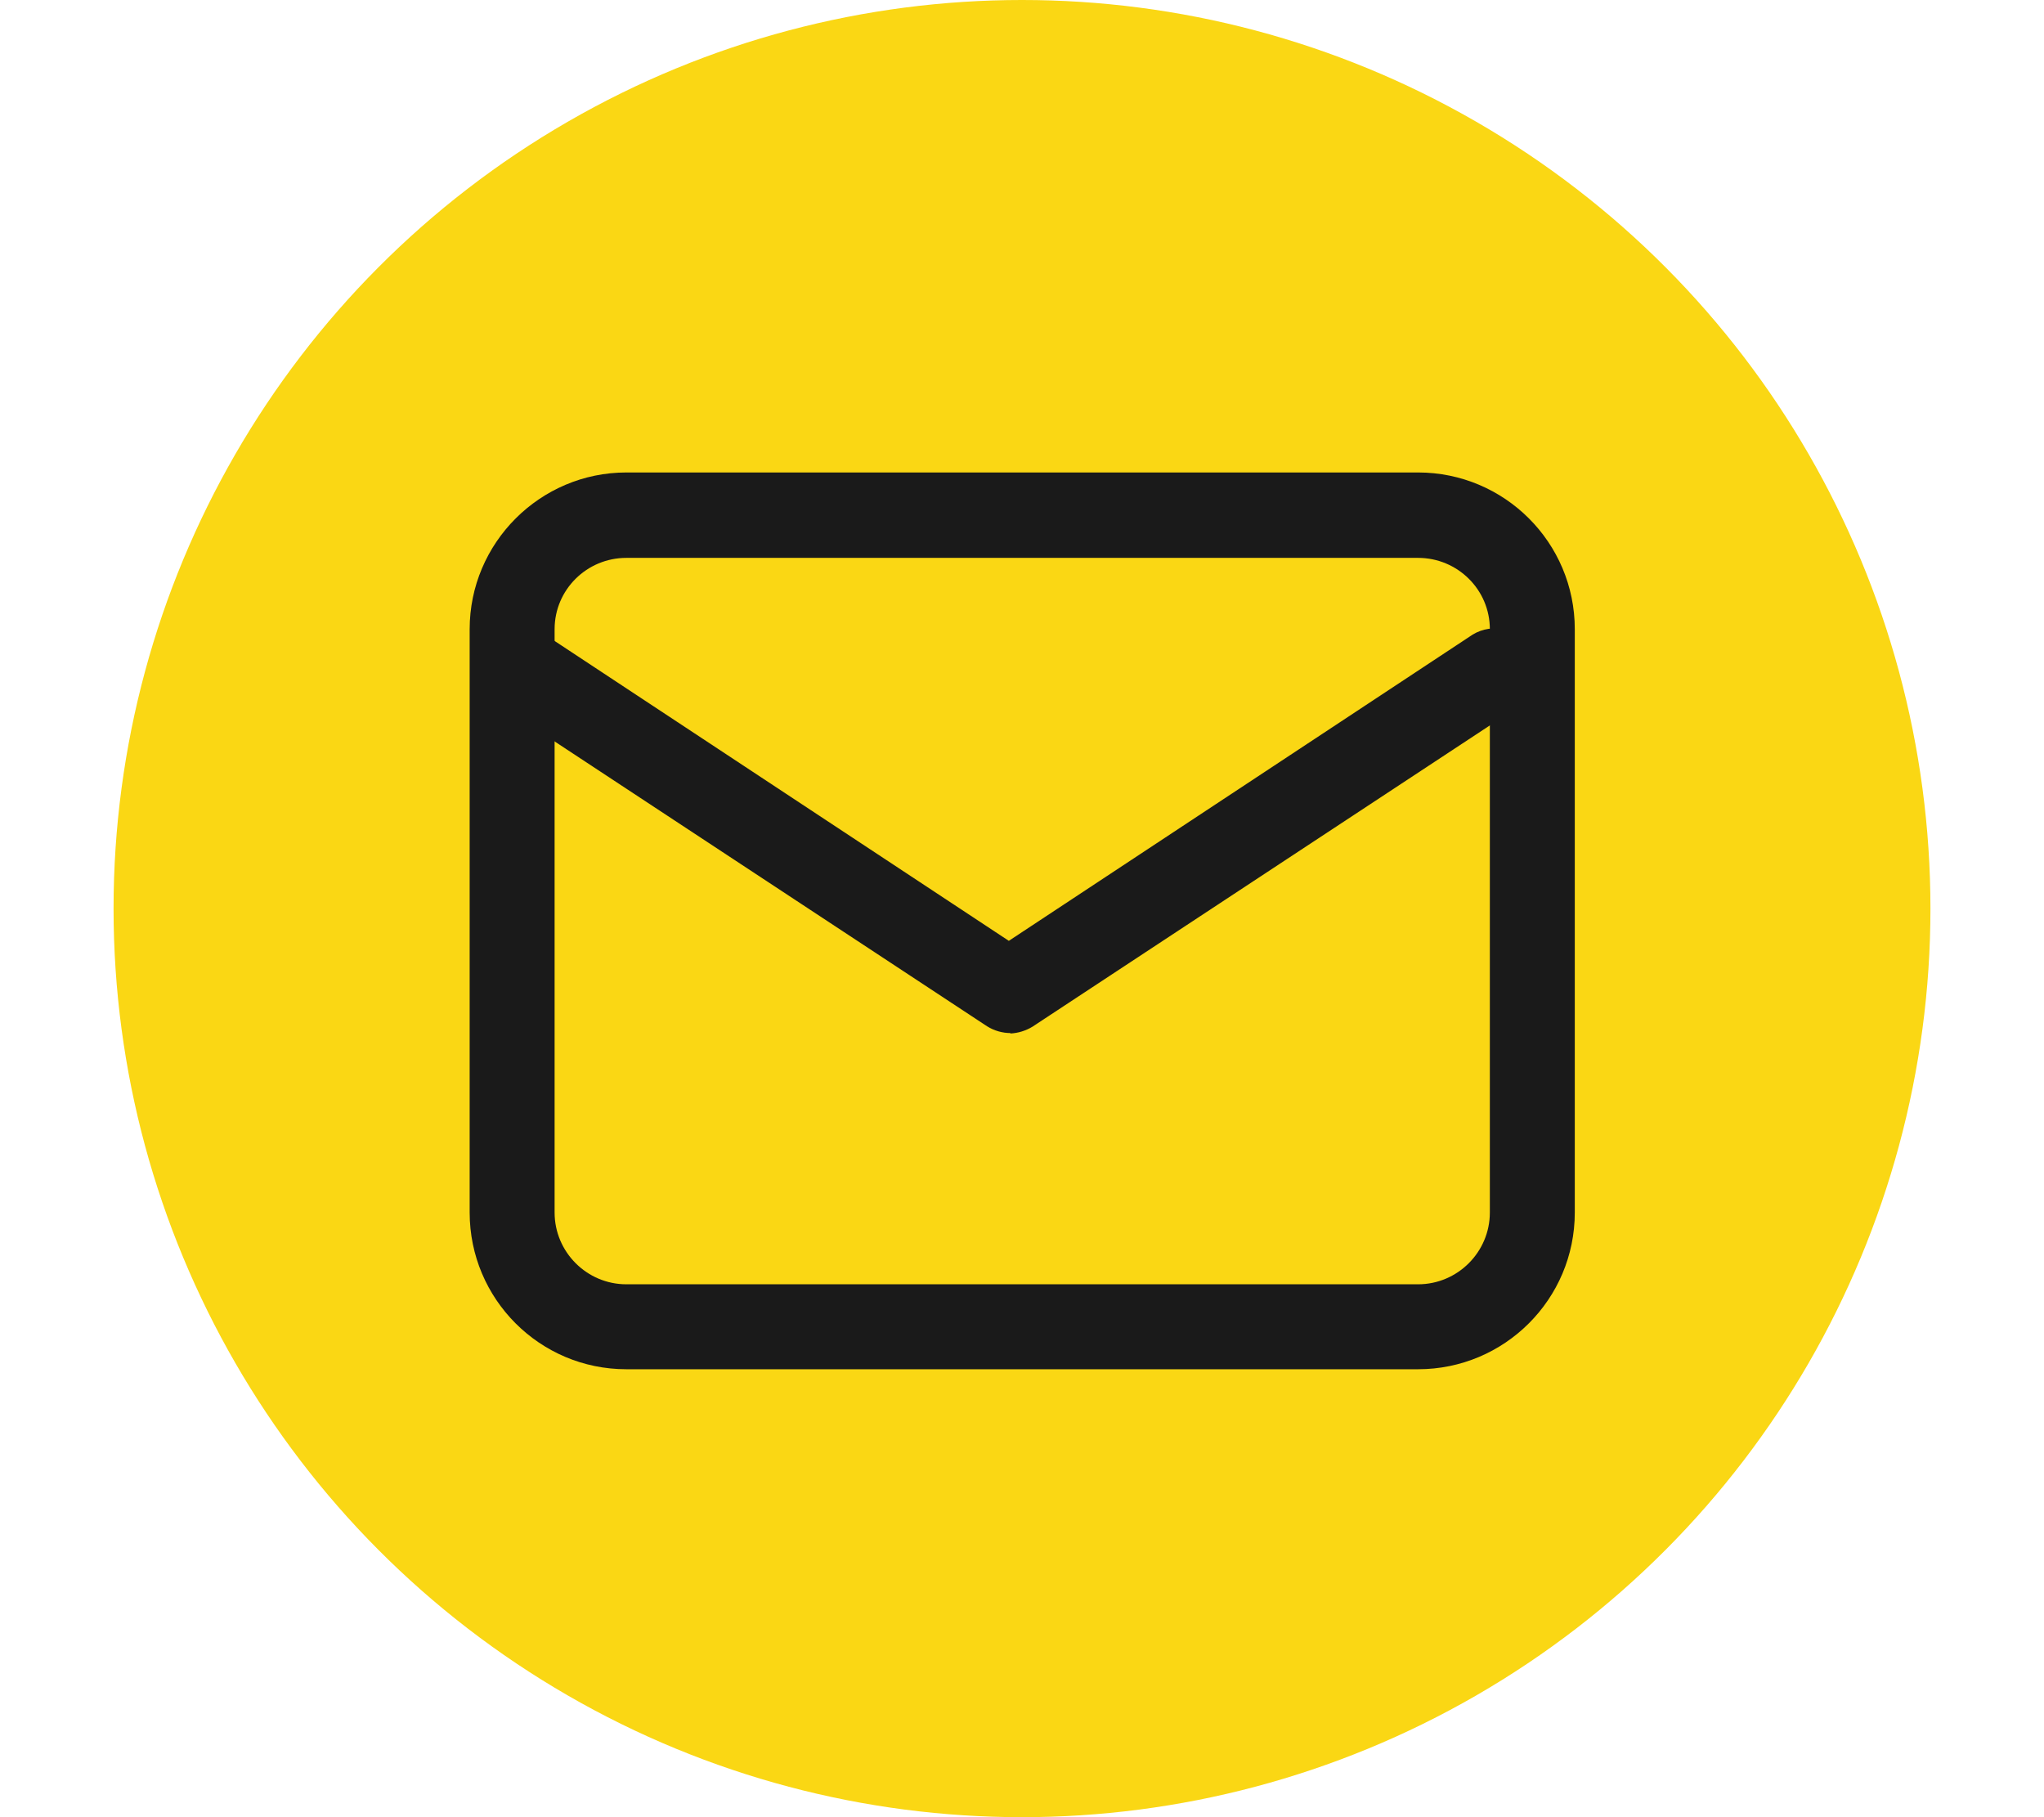
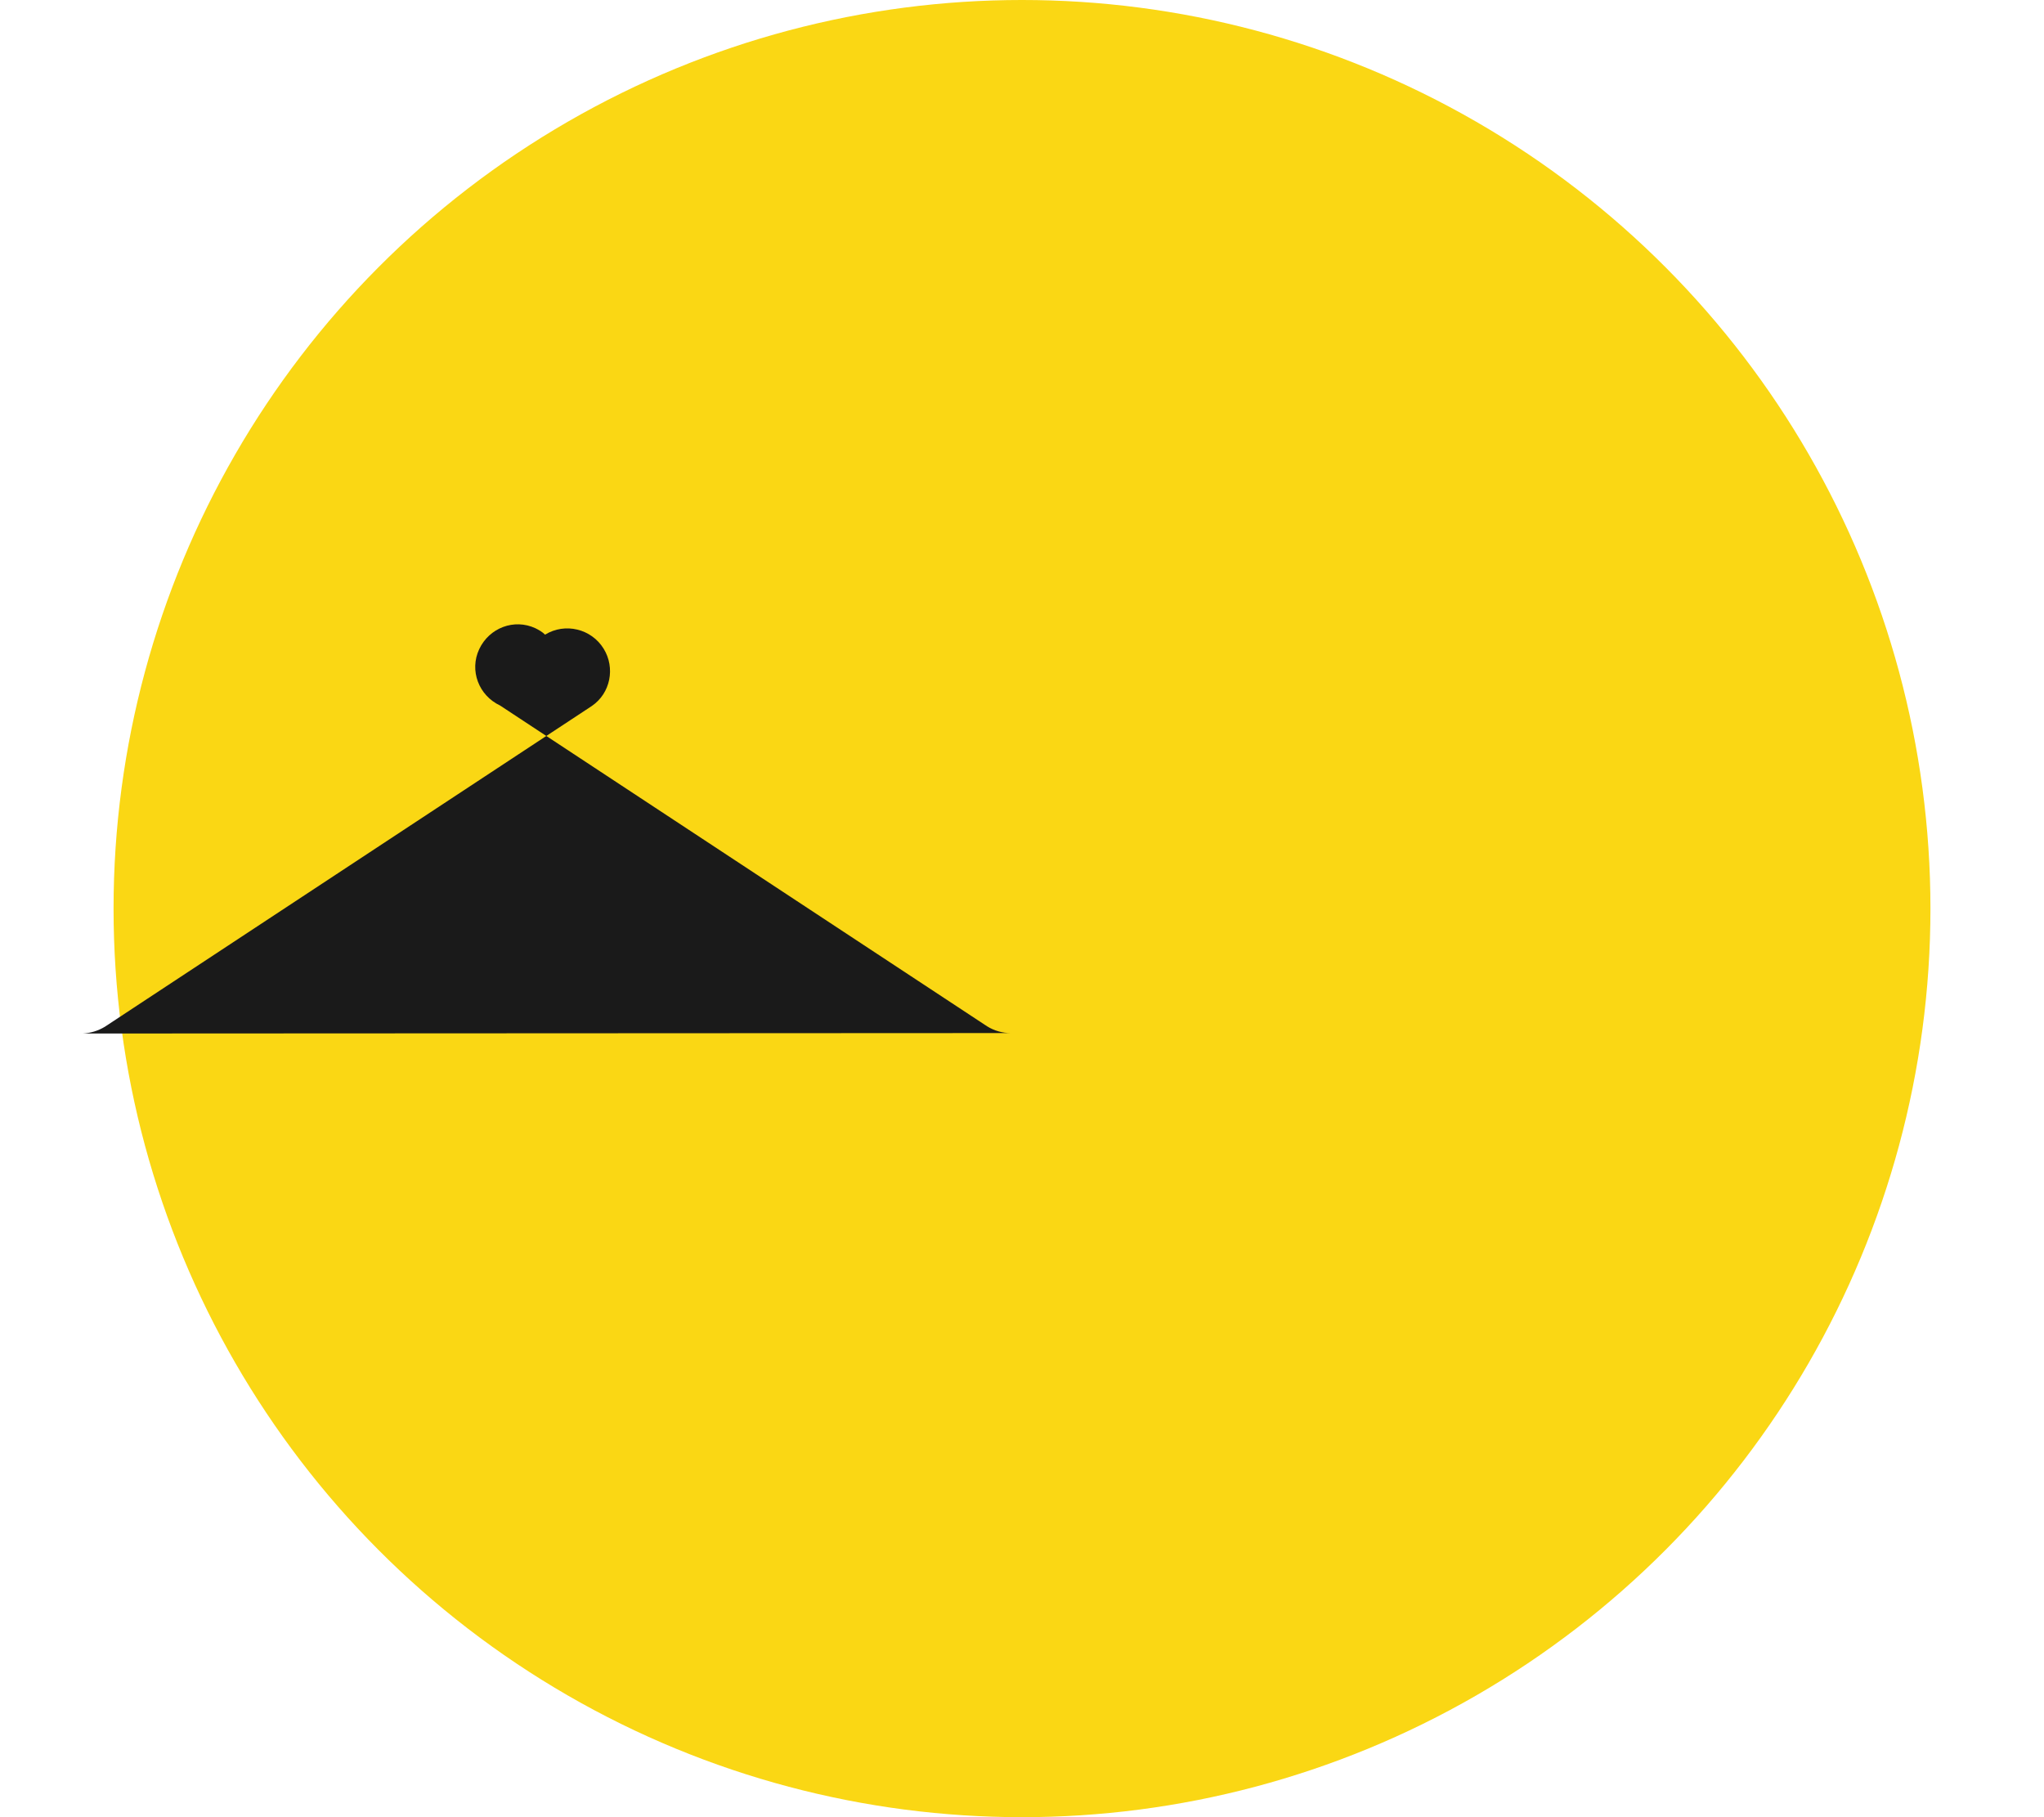
<svg xmlns="http://www.w3.org/2000/svg" id="uuid-0469a5de-0ed2-4560-865f-3dd29e8dcad0" width="45" height="40" viewBox="0 0 45 40">
  <defs>
    <style>.uuid-3d313e04-dc4b-4078-91f2-661a79656ca8{fill:#fad714;}.uuid-38fd9936-1777-4b81-907c-ee5f52b4d228{fill:#1a1a1a;}</style>
  </defs>
  <circle class="uuid-3d313e04-dc4b-4078-91f2-661a79656ca8" cx="22.5" cy="20" r="20" />
-   <path class="uuid-38fd9936-1777-4b81-907c-ee5f52b4d228" d="M31.21,30.14H13.79c-1.91,0-3.45-1.55-3.45-3.45v-12.84c0-1.9,1.55-3.45,3.45-3.45h17.43c1.9,0,3.45,1.54,3.45,3.45v12.84c0,1.91-1.55,3.45-3.45,3.45ZM13.79,12.28c-.87,0-1.58.7-1.58,1.57v12.84c0,.87.71,1.58,1.58,1.58h17.43c.87,0,1.58-.71,1.58-1.58v-12.84c0-.87-.71-1.57-1.58-1.57H13.79Z" />
-   <path class="uuid-38fd9936-1777-4b81-907c-ee5f52b4d228" d="M22.25,22.74c-.18,0-.36-.05-.52-.15l-10.72-7.06c-.47-.22-.68-.77-.46-1.24s.77-.68,1.24-.46c.08.04.15.08.21.14l10.21,6.74,10.21-6.74c.44-.27,1.02-.13,1.29.31.26.42.15.98-.26,1.26l-10.72,7.06c-.15.09-.31.14-.49.15Z" />
+   <path class="uuid-38fd9936-1777-4b81-907c-ee5f52b4d228" d="M22.25,22.74c-.18,0-.36-.05-.52-.15l-10.72-7.06c-.47-.22-.68-.77-.46-1.24s.77-.68,1.24-.46c.08.04.15.08.21.14c.44-.27,1.02-.13,1.29.31.26.42.15.98-.26,1.26l-10.72,7.06c-.15.09-.31.14-.49.15Z" />
</svg>